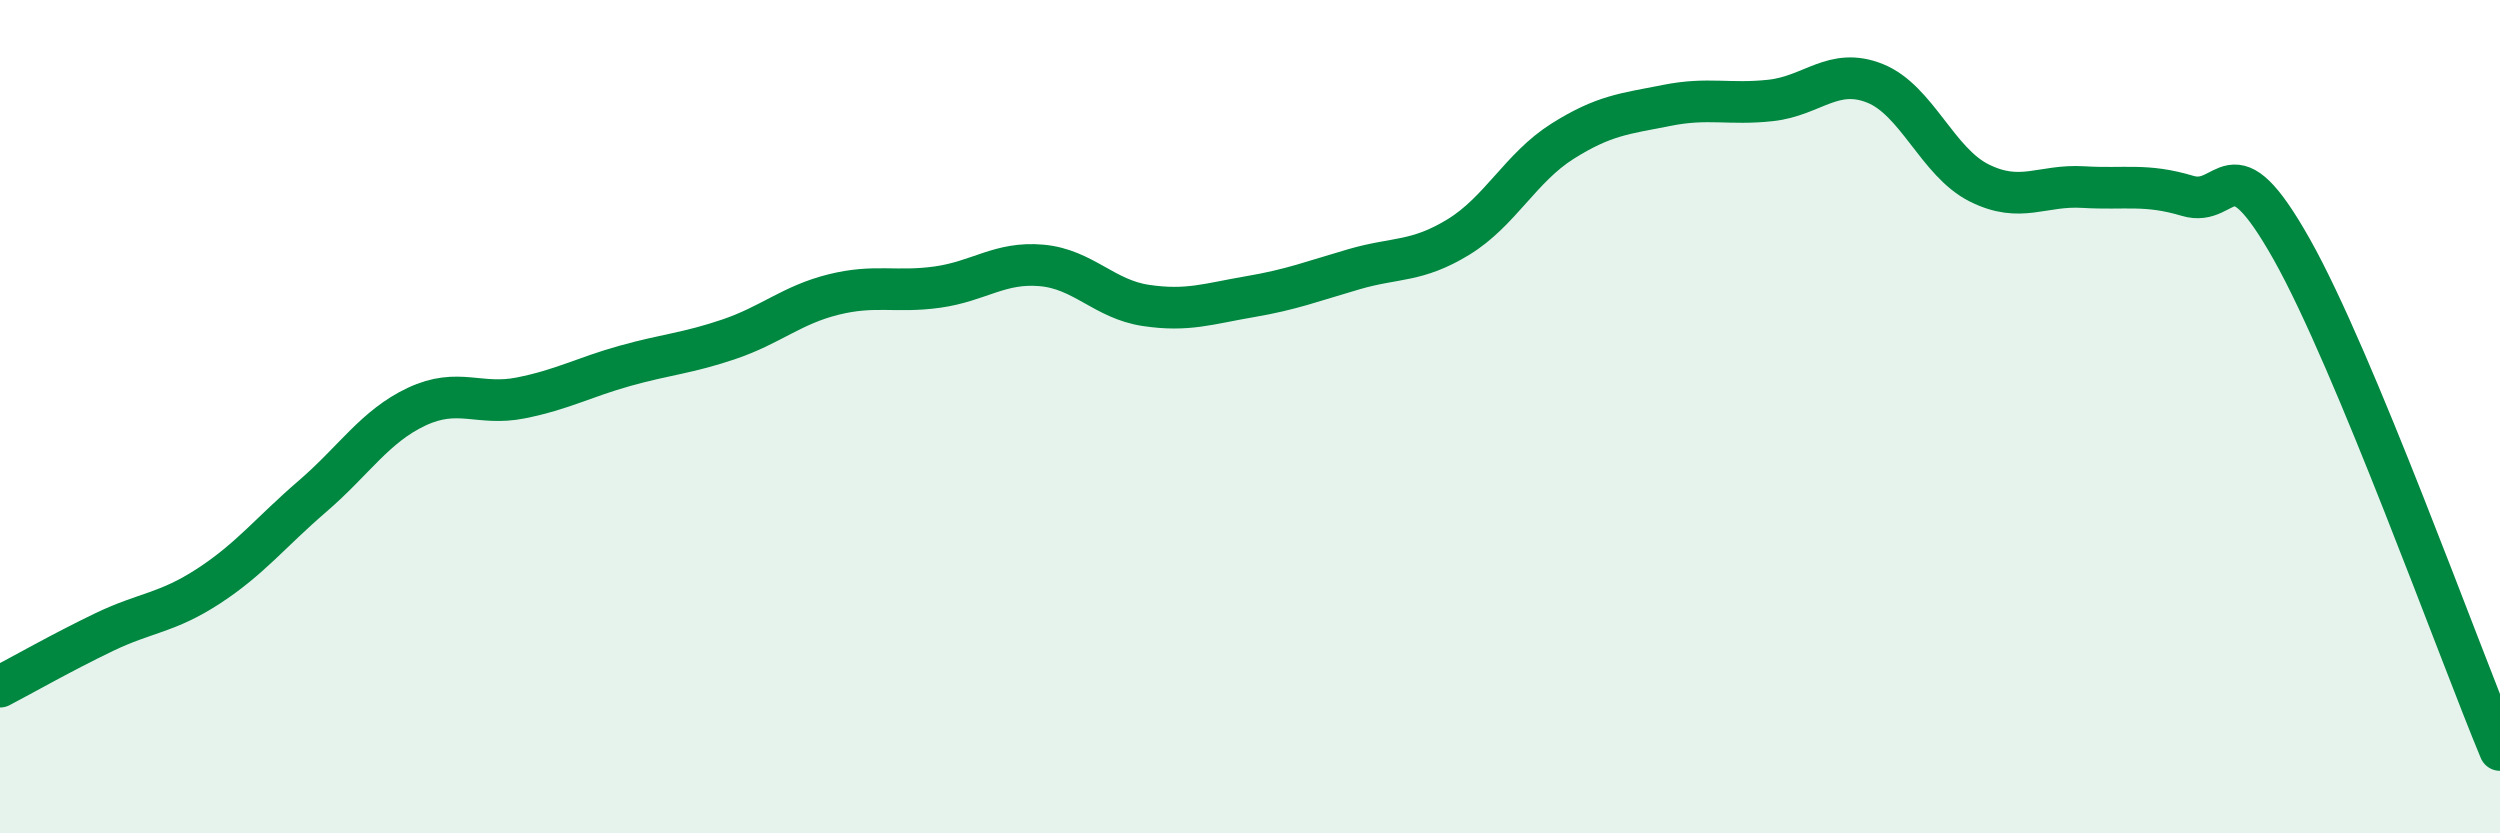
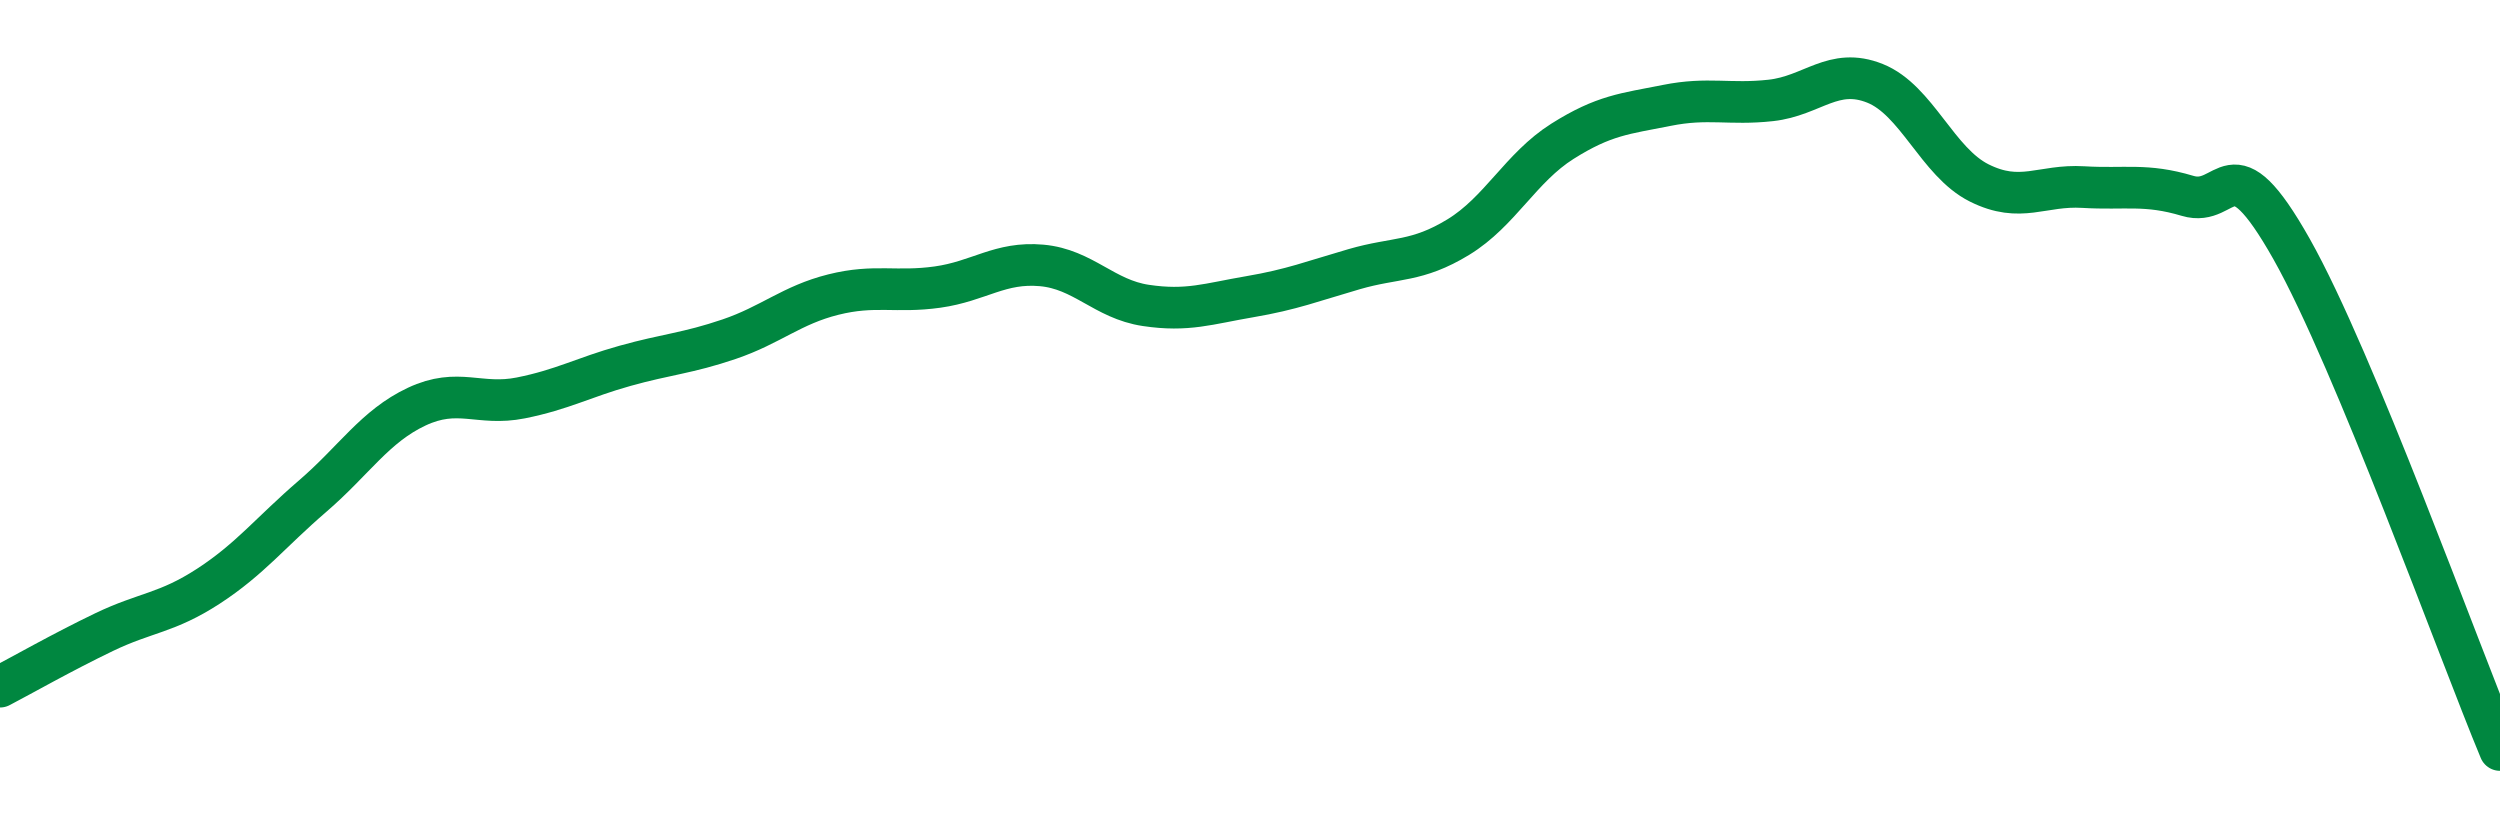
<svg xmlns="http://www.w3.org/2000/svg" width="60" height="20" viewBox="0 0 60 20">
-   <path d="M 0,16.48 C 0.5,16.22 1.5,15.65 2.5,15.17 C 3.5,14.69 4,14.72 5,14.07 C 6,13.42 6.5,12.77 7.5,11.91 C 8.5,11.05 9,10.23 10,9.76 C 11,9.29 11.5,9.75 12.5,9.55 C 13.5,9.35 14,9.06 15,8.78 C 16,8.5 16.5,8.48 17.5,8.14 C 18.5,7.8 19,7.32 20,7.07 C 21,6.82 21.5,7.03 22.5,6.89 C 23.5,6.75 24,6.28 25,6.37 C 26,6.46 26.5,7.18 27.5,7.33 C 28.5,7.48 29,7.29 30,7.12 C 31,6.95 31.5,6.75 32.5,6.46 C 33.5,6.17 34,6.3 35,5.69 C 36,5.08 36.5,4.02 37.5,3.39 C 38.5,2.76 39,2.73 40,2.53 C 41,2.33 41.5,2.52 42.5,2.41 C 43.5,2.3 44,1.6 45,2 C 46,2.4 46.5,3.89 47.5,4.39 C 48.5,4.89 49,4.43 50,4.49 C 51,4.55 51.5,4.4 52.5,4.7 C 53.5,5 53.5,3.32 55,5.98 C 56.5,8.64 59,15.6 60,18L60 20L0 20Z" fill="#008740" opacity="0.1" stroke-linecap="round" stroke-linejoin="round" />
  <path d="M 0,16.48 C 0.5,16.22 1.5,15.65 2.5,15.17 C 3.5,14.69 4,14.72 5,14.07 C 6,13.42 6.5,12.77 7.5,11.91 C 8.5,11.05 9,10.23 10,9.76 C 11,9.29 11.5,9.75 12.5,9.55 C 13.5,9.35 14,9.06 15,8.78 C 16,8.5 16.5,8.48 17.5,8.14 C 18.5,7.8 19,7.32 20,7.07 C 21,6.82 21.5,7.03 22.5,6.89 C 23.5,6.75 24,6.28 25,6.37 C 26,6.46 26.5,7.18 27.5,7.33 C 28.5,7.48 29,7.29 30,7.12 C 31,6.95 31.5,6.75 32.5,6.46 C 33.5,6.17 34,6.3 35,5.69 C 36,5.08 36.5,4.02 37.5,3.39 C 38.5,2.76 39,2.73 40,2.53 C 41,2.33 41.5,2.52 42.5,2.41 C 43.5,2.3 44,1.6 45,2 C 46,2.4 46.5,3.89 47.5,4.39 C 48.5,4.89 49,4.43 50,4.49 C 51,4.55 51.5,4.4 52.5,4.7 C 53.5,5 53.5,3.32 55,5.98 C 56.5,8.64 59,15.6 60,18" stroke="#008740" stroke-width="1" fill="none" stroke-linecap="round" stroke-linejoin="round" />
</svg>